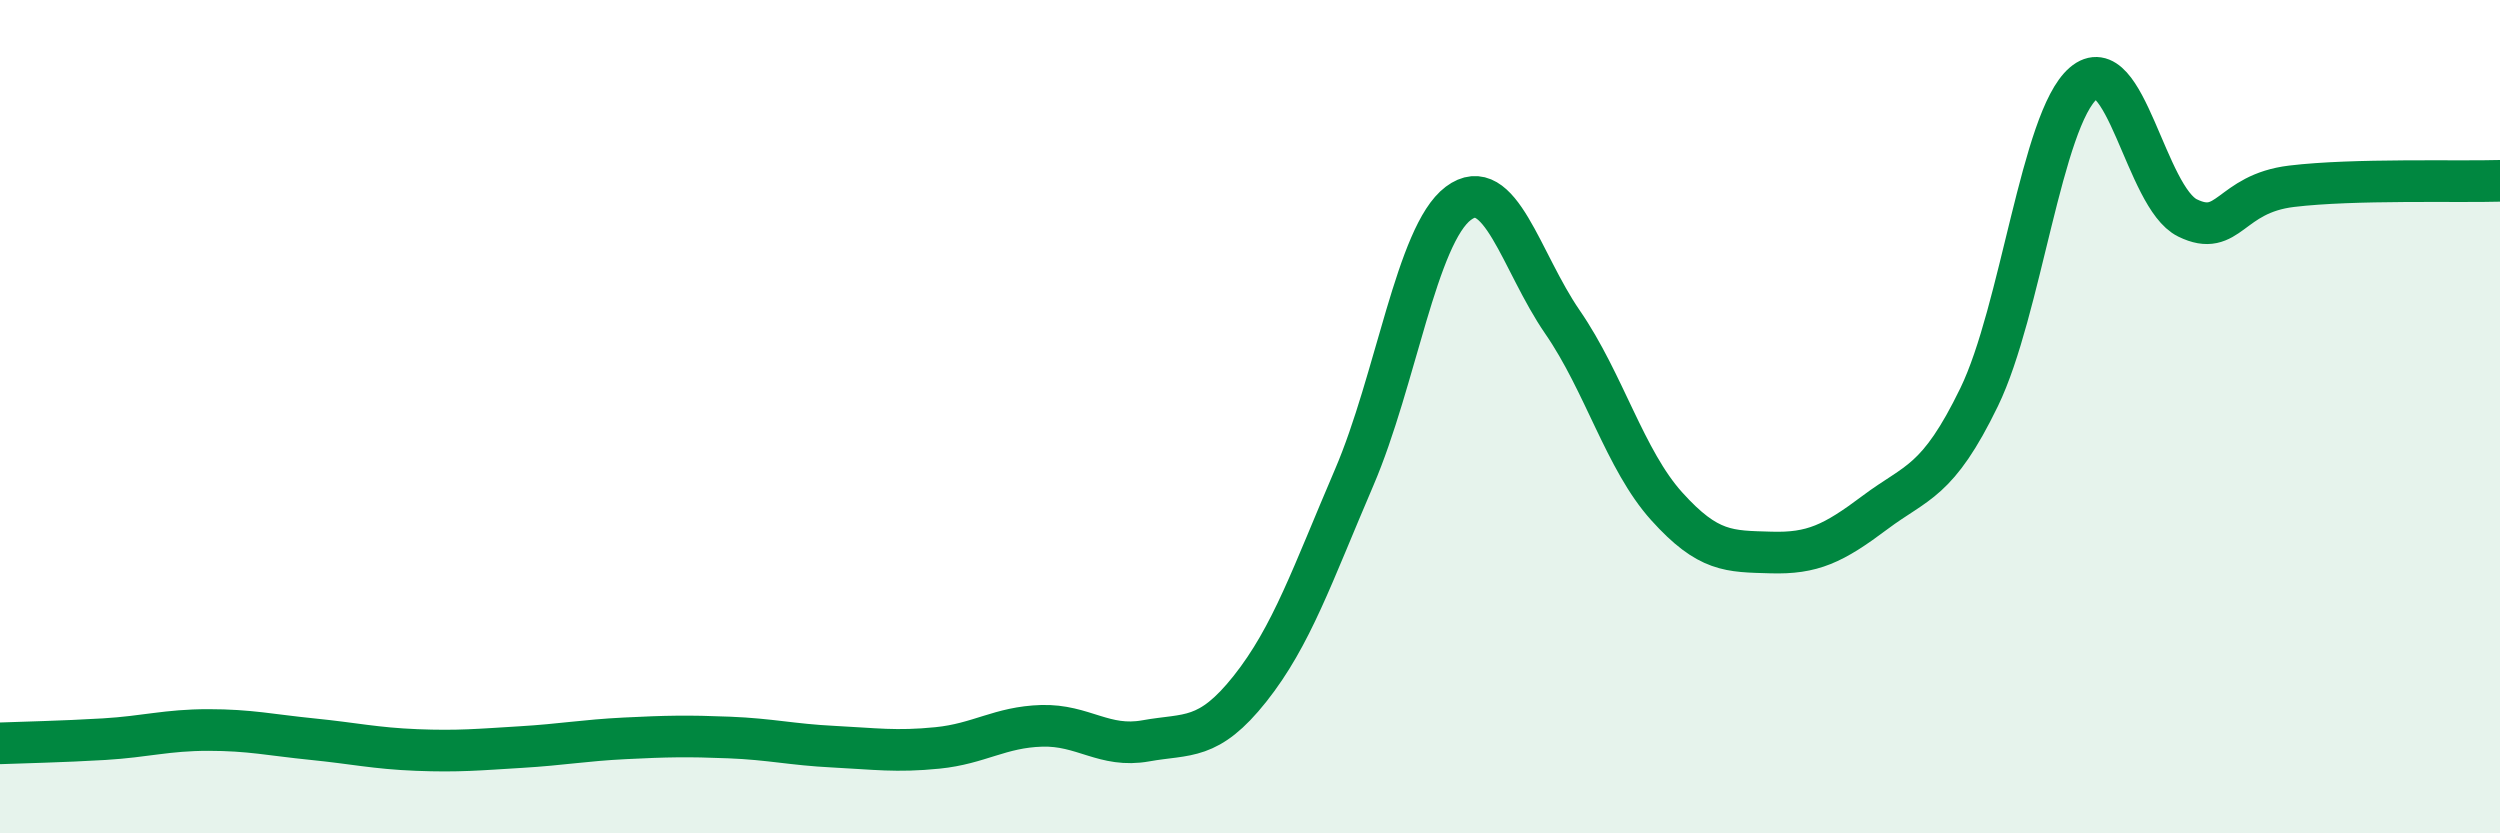
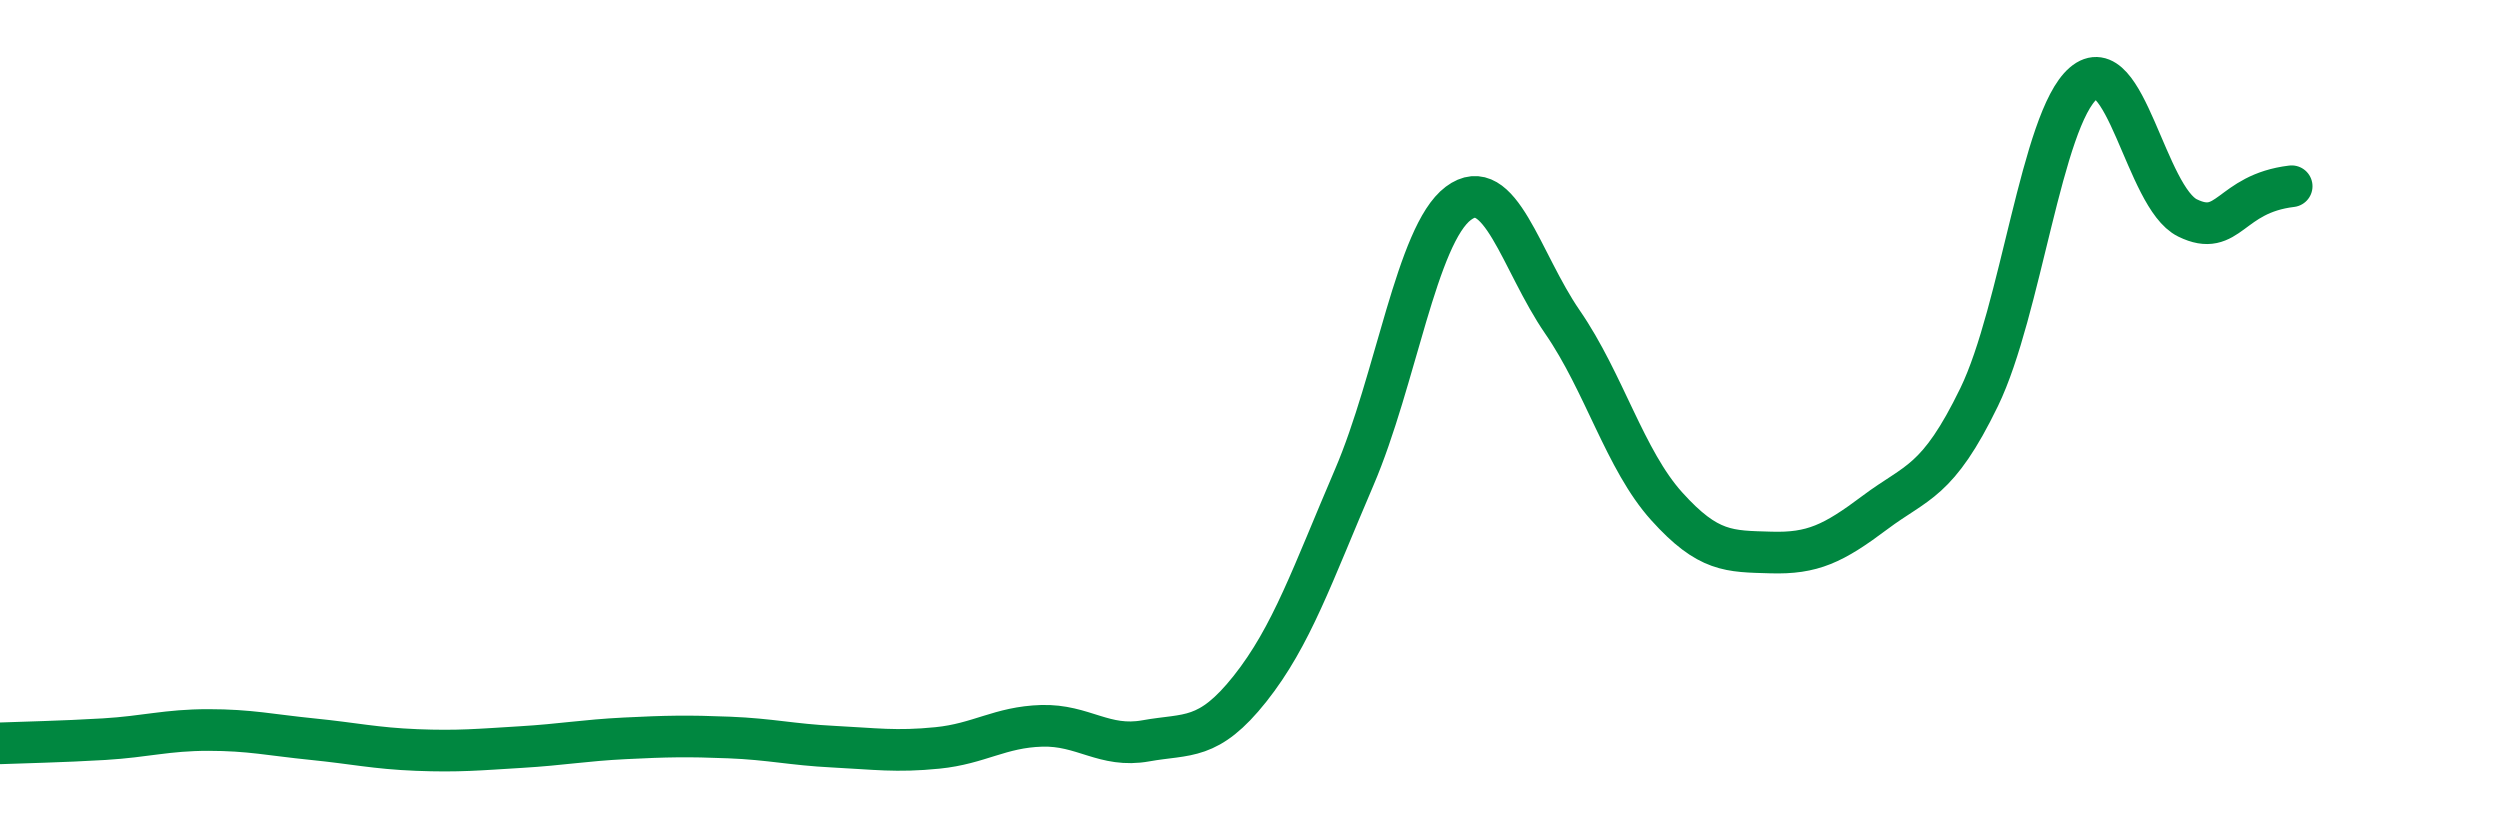
<svg xmlns="http://www.w3.org/2000/svg" width="60" height="20" viewBox="0 0 60 20">
-   <path d="M 0,17.84 C 0.5,17.82 1.5,17.8 2.5,17.74 C 3.5,17.68 4,17.52 5,17.52 C 6,17.52 6.5,17.64 7.5,17.74 C 8.5,17.84 9,17.96 10,18 C 11,18.04 11.5,17.99 12.5,17.93 C 13.5,17.87 14,17.77 15,17.72 C 16,17.67 16.5,17.66 17.5,17.7 C 18.5,17.74 19,17.87 20,17.92 C 21,17.97 21.5,18.05 22.5,17.95 C 23.5,17.85 24,17.45 25,17.42 C 26,17.39 26.5,17.96 27.5,17.78 C 28.5,17.6 29,17.79 30,16.53 C 31,15.27 31.5,13.79 32.5,11.46 C 33.5,9.13 34,5.63 35,4.88 C 36,4.13 36.5,6.28 37.5,7.73 C 38.5,9.18 39,11.04 40,12.15 C 41,13.26 41.5,13.23 42.5,13.26 C 43.5,13.29 44,13.05 45,12.3 C 46,11.55 46.5,11.59 47.5,9.53 C 48.5,7.47 49,2.86 50,2 C 51,1.14 51.5,4.74 52.5,5.23 C 53.5,5.72 53.5,4.65 55,4.47 C 56.5,4.29 59,4.37 60,4.34L60 20L0 20Z" fill="#008740" opacity="0.1" stroke-linecap="round" stroke-linejoin="round" />
-   <path d="M 0,17.84 C 0.5,17.82 1.5,17.8 2.5,17.74 C 3.5,17.68 4,17.52 5,17.52 C 6,17.52 6.5,17.64 7.5,17.74 C 8.5,17.84 9,17.96 10,18 C 11,18.04 11.5,17.99 12.5,17.93 C 13.5,17.87 14,17.77 15,17.72 C 16,17.67 16.5,17.66 17.5,17.7 C 18.5,17.74 19,17.87 20,17.92 C 21,17.97 21.5,18.05 22.5,17.95 C 23.5,17.85 24,17.45 25,17.42 C 26,17.39 26.5,17.96 27.5,17.78 C 28.5,17.6 29,17.79 30,16.53 C 31,15.27 31.5,13.79 32.5,11.46 C 33.5,9.13 34,5.63 35,4.88 C 36,4.13 36.5,6.28 37.5,7.73 C 38.5,9.18 39,11.04 40,12.15 C 41,13.26 41.5,13.23 42.5,13.26 C 43.5,13.29 44,13.05 45,12.3 C 46,11.55 46.5,11.59 47.5,9.53 C 48.5,7.47 49,2.86 50,2 C 51,1.14 51.5,4.74 52.5,5.23 C 53.5,5.72 53.5,4.65 55,4.47 C 56.5,4.29 59,4.37 60,4.34" stroke="#008740" stroke-width="1" fill="none" stroke-linecap="round" stroke-linejoin="round" />
+   <path d="M 0,17.84 C 0.5,17.82 1.5,17.8 2.5,17.74 C 3.5,17.68 4,17.52 5,17.52 C 6,17.52 6.5,17.64 7.5,17.74 C 8.5,17.84 9,17.96 10,18 C 11,18.04 11.5,17.99 12.5,17.93 C 13.5,17.87 14,17.77 15,17.72 C 16,17.67 16.5,17.66 17.5,17.7 C 18.5,17.74 19,17.87 20,17.92 C 21,17.97 21.5,18.05 22.5,17.95 C 23.5,17.85 24,17.45 25,17.42 C 26,17.39 26.5,17.96 27.5,17.78 C 28.5,17.6 29,17.79 30,16.53 C 31,15.27 31.5,13.79 32.5,11.46 C 33.5,9.13 34,5.63 35,4.88 C 36,4.13 36.5,6.28 37.5,7.73 C 38.5,9.18 39,11.04 40,12.15 C 41,13.26 41.5,13.23 42.5,13.26 C 43.5,13.29 44,13.05 45,12.3 C 46,11.55 46.5,11.59 47.5,9.53 C 48.5,7.47 49,2.86 50,2 C 51,1.14 51.5,4.74 52.5,5.23 C 53.5,5.72 53.5,4.65 55,4.47 " stroke="#008740" stroke-width="1" fill="none" stroke-linecap="round" stroke-linejoin="round" />
</svg>